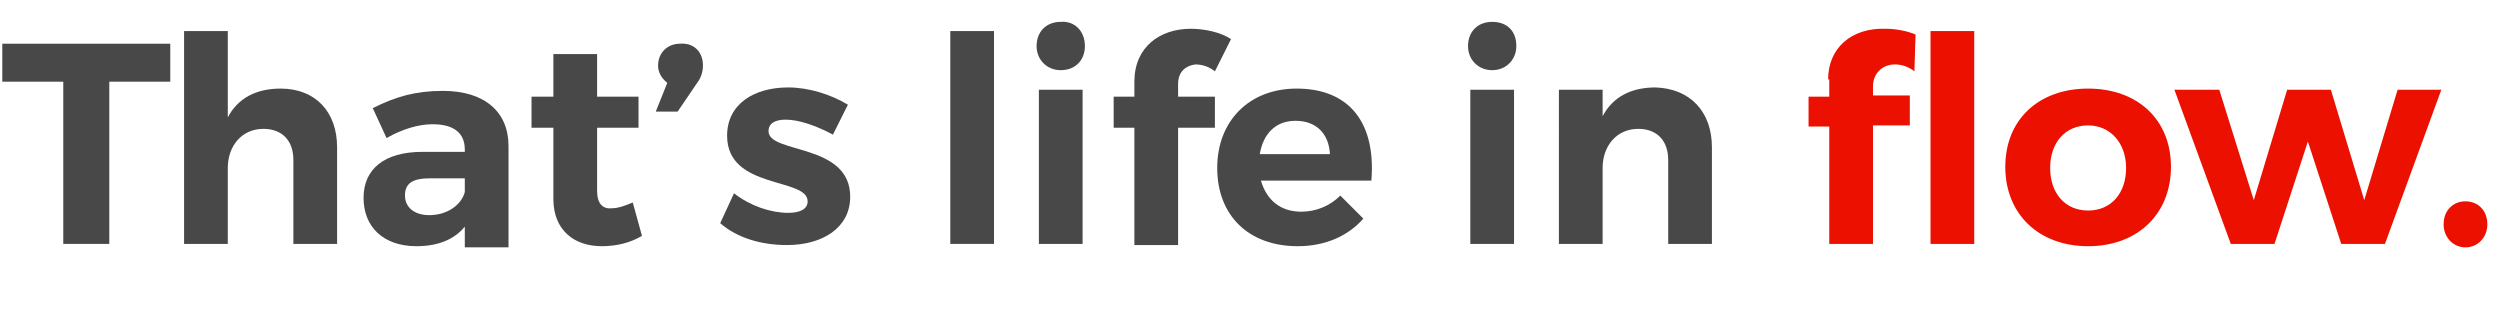
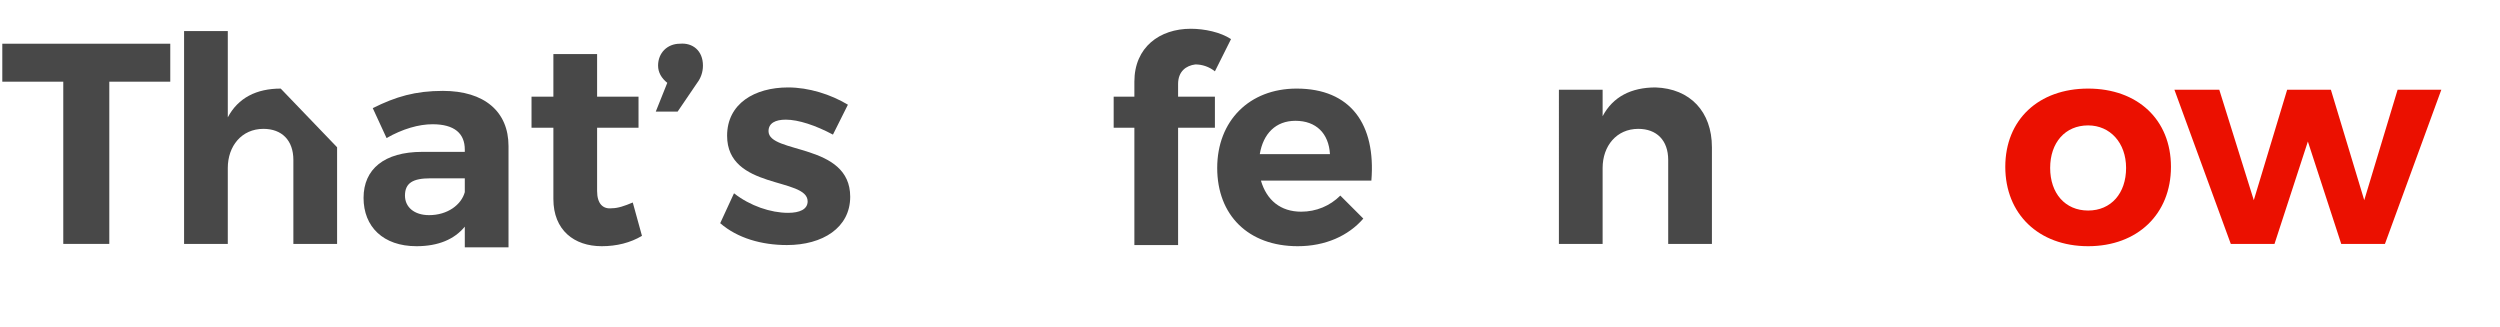
<svg xmlns="http://www.w3.org/2000/svg" version="1.1" id="Layer_1" x="0px" y="0px" viewBox="0 0 217.3 28.4" style="enable-background:new 0 0 217.3 28.4;" xml:space="preserve">
  <style type="text/css">
	.st0{fill:#484848;}
	.st1{fill:#EB1000;}
</style>
  <g>
    <path class="st0" d="M9.5,7.1v14.1H5.5V7.1H0.2V3.8h14.6v3.3H9.5z" />
-     <path class="st0" d="M29.3,12.8v8.4h-3.8v-7.3c0-1.7-1-2.7-2.6-2.7c-1.9,0-3.1,1.5-3.1,3.4v6.6h-3.8V2.7h3.8v7.5   c0.9-1.7,2.5-2.5,4.6-2.5C27.4,7.7,29.3,9.7,29.3,12.8z" />
+     <path class="st0" d="M29.3,12.8v8.4h-3.8v-7.3c0-1.7-1-2.7-2.6-2.7c-1.9,0-3.1,1.5-3.1,3.4v6.6h-3.8V2.7h3.8v7.5   c0.9-1.7,2.5-2.5,4.6-2.5z" />
    <path class="st0" d="M40.4,19.7c-0.9,1.1-2.3,1.7-4.2,1.7c-2.9,0-4.6-1.7-4.6-4.2c0-2.5,1.8-4,5.1-4h3.7v-0.2   c0-1.4-0.9-2.2-2.8-2.2c-1.2,0-2.6,0.4-4,1.2l-1.2-2.6c2-1,3.7-1.5,6.1-1.5c3.6,0,5.7,1.8,5.7,4.8l0,8.8h-3.8V19.7z M40.4,16.7   v-1.2h-3c-1.5,0-2.2,0.4-2.2,1.5c0,1,0.8,1.7,2.1,1.7C38.9,18.7,40.1,17.8,40.4,16.7z" />
    <path class="st0" d="M55.8,20.5c-1,0.6-2.2,0.9-3.5,0.9c-2.4,0-4.2-1.4-4.2-4.1v-6.2h-1.9V8.4h1.9V4.7h3.8v3.7h3.6v2.7h-3.6v5.5   c0,1.1,0.5,1.6,1.3,1.5c0.5,0,1.1-0.2,1.8-0.5L55.8,20.5z" />
    <path class="st0" d="M61.1,5.7c0,0.6-0.2,1.1-0.5,1.5l-1.7,2.5H57l1-2.5c-0.5-0.4-0.8-0.9-0.8-1.5c0-1.1,0.8-1.9,1.9-1.9   C60.2,3.7,61.1,4.4,61.1,5.7z" />
    <path class="st0" d="M73.7,9.1l-1.3,2.6c-1.5-0.8-3-1.3-4.1-1.3c-0.9,0-1.5,0.3-1.5,1c0,2,7.1,1,7.1,5.7c0,2.7-2.4,4.2-5.5,4.2   c-2.2,0-4.3-0.6-5.8-1.9l1.2-2.6c1.4,1.1,3.2,1.7,4.7,1.7c1,0,1.7-0.3,1.7-1c0-2.1-7-1-7-5.7c0-2.8,2.4-4.2,5.3-4.2   C70.3,7.6,72.2,8.2,73.7,9.1z" />
-     <path class="st0" d="M82.6,21.2V2.7h3.8v18.5H82.6z" />
-     <path class="st0" d="M94.3,4c0,1.2-0.8,2.1-2.1,2.1c-1.2,0-2.1-0.9-2.1-2.1c0-1.2,0.8-2.1,2.1-2.1C93.4,1.8,94.3,2.7,94.3,4z    M90.3,21.2V7.8h3.8v13.4H90.3z" />
    <path class="st0" d="M102.4,7.3v1.1h3.2v2.7h-3.2v10.2h-3.8V11.1h-1.8V8.4h1.8V7.1c0-3,2.2-4.6,4.9-4.6c1.2,0,2.6,0.3,3.5,0.9   l-1.4,2.8c-0.5-0.4-1.1-0.6-1.7-0.6C103.1,5.7,102.4,6.2,102.4,7.3z" />
    <path class="st0" d="M119.2,15.7h-9.6c0.5,1.7,1.7,2.7,3.5,2.7c1.3,0,2.5-0.5,3.4-1.4l2,2c-1.3,1.5-3.3,2.4-5.7,2.4   c-4.3,0-7-2.7-7-6.8c0-4.1,2.8-6.9,6.9-6.9C117.4,7.7,119.6,10.8,119.2,15.7z M115.6,13.4c-0.1-1.8-1.2-2.9-3-2.9   c-1.7,0-2.8,1.1-3.1,2.9H115.6z" />
-     <path class="st0" d="M131.8,4c0,1.2-0.9,2.1-2.1,2.1s-2.1-0.9-2.1-2.1c0-1.2,0.8-2.1,2.1-2.1S131.8,2.7,131.8,4z M127.8,21.2V7.8   h3.8v13.4H127.8z" />
    <path class="st0" d="M148.8,12.8v8.4h-3.8v-7.3c0-1.7-1-2.7-2.6-2.7c-1.9,0-3.1,1.5-3.1,3.4v6.6h-3.8V7.8h3.8v2.3   c0.9-1.7,2.5-2.5,4.6-2.5C146.9,7.7,148.8,9.7,148.8,12.8z" />
-     <path class="st1" d="M158.9,6.9c0-2.7,2-4.5,5-4.4c0.9,0,1.9,0.2,2.6,0.5l-0.1,3.2c-0.5-0.4-1.1-0.6-1.7-0.6   c-1.1,0-1.9,0.8-1.9,1.9v0.8h3.2l0,2.6h-3.2v10.3h-3.8V11h-1.8l0-2.6h1.8V6.9z M171.6,21.2h-3.8V2.7h3.8V21.2z" />
    <path class="st1" d="M188.7,14.5c0,4.1-2.9,6.9-7.2,6.9c-4.3,0-7.2-2.8-7.2-6.9c0-4.1,2.9-6.8,7.2-6.8   C185.8,7.7,188.7,10.4,188.7,14.5z M178.2,14.6c0,2.2,1.3,3.7,3.3,3.7c2,0,3.3-1.5,3.3-3.7c0-2.2-1.4-3.7-3.3-3.7   C179.5,10.9,178.2,12.4,178.2,14.6z" />
    <path class="st1" d="M203.5,21.2l-2.9-8.9l-2.9,8.9h-3.8l-4.9-13.4l3.9,0l3,9.6l2.9-9.6h3.8l2.9,9.6l2.9-9.6h3.8l-4.9,13.4H203.5z" />
-     <path class="st1" d="M216.2,19.5c0,1.1-0.8,2-1.9,2c-1.1,0-1.9-0.9-1.9-2c0-1.2,0.8-2,1.9-2C215.4,17.5,216.2,18.3,216.2,19.5z" />
  </g>
</svg>